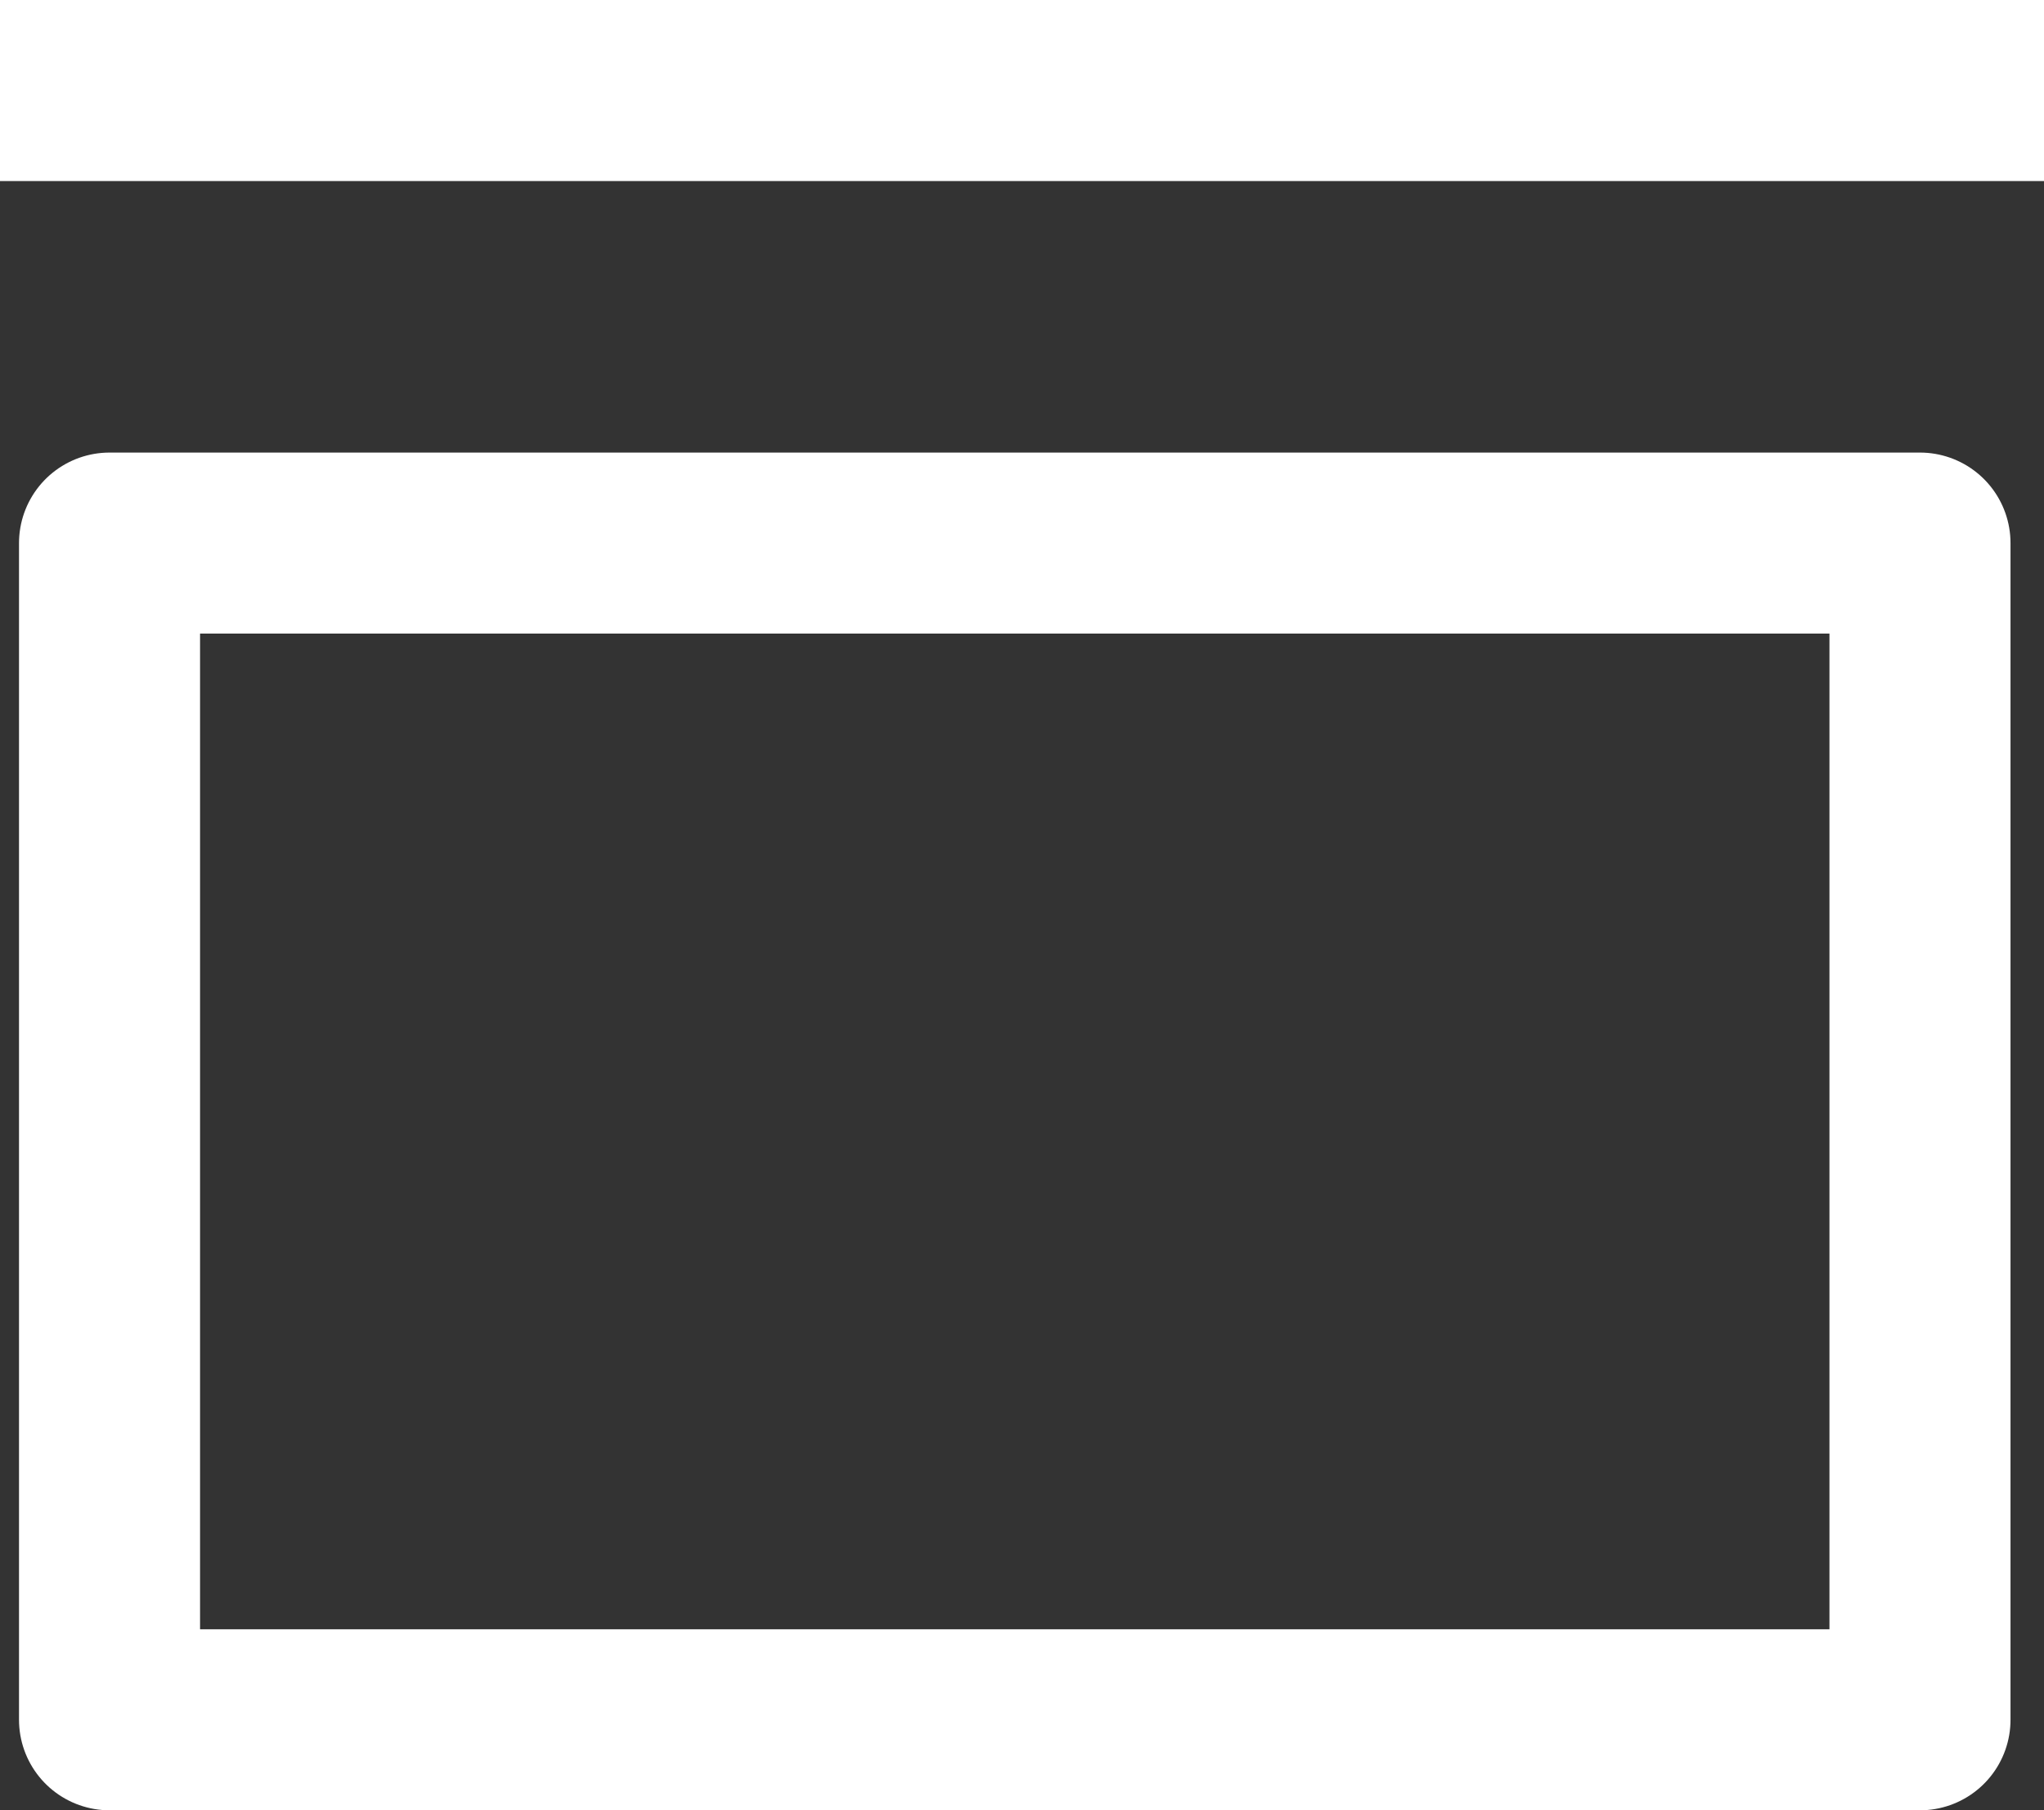
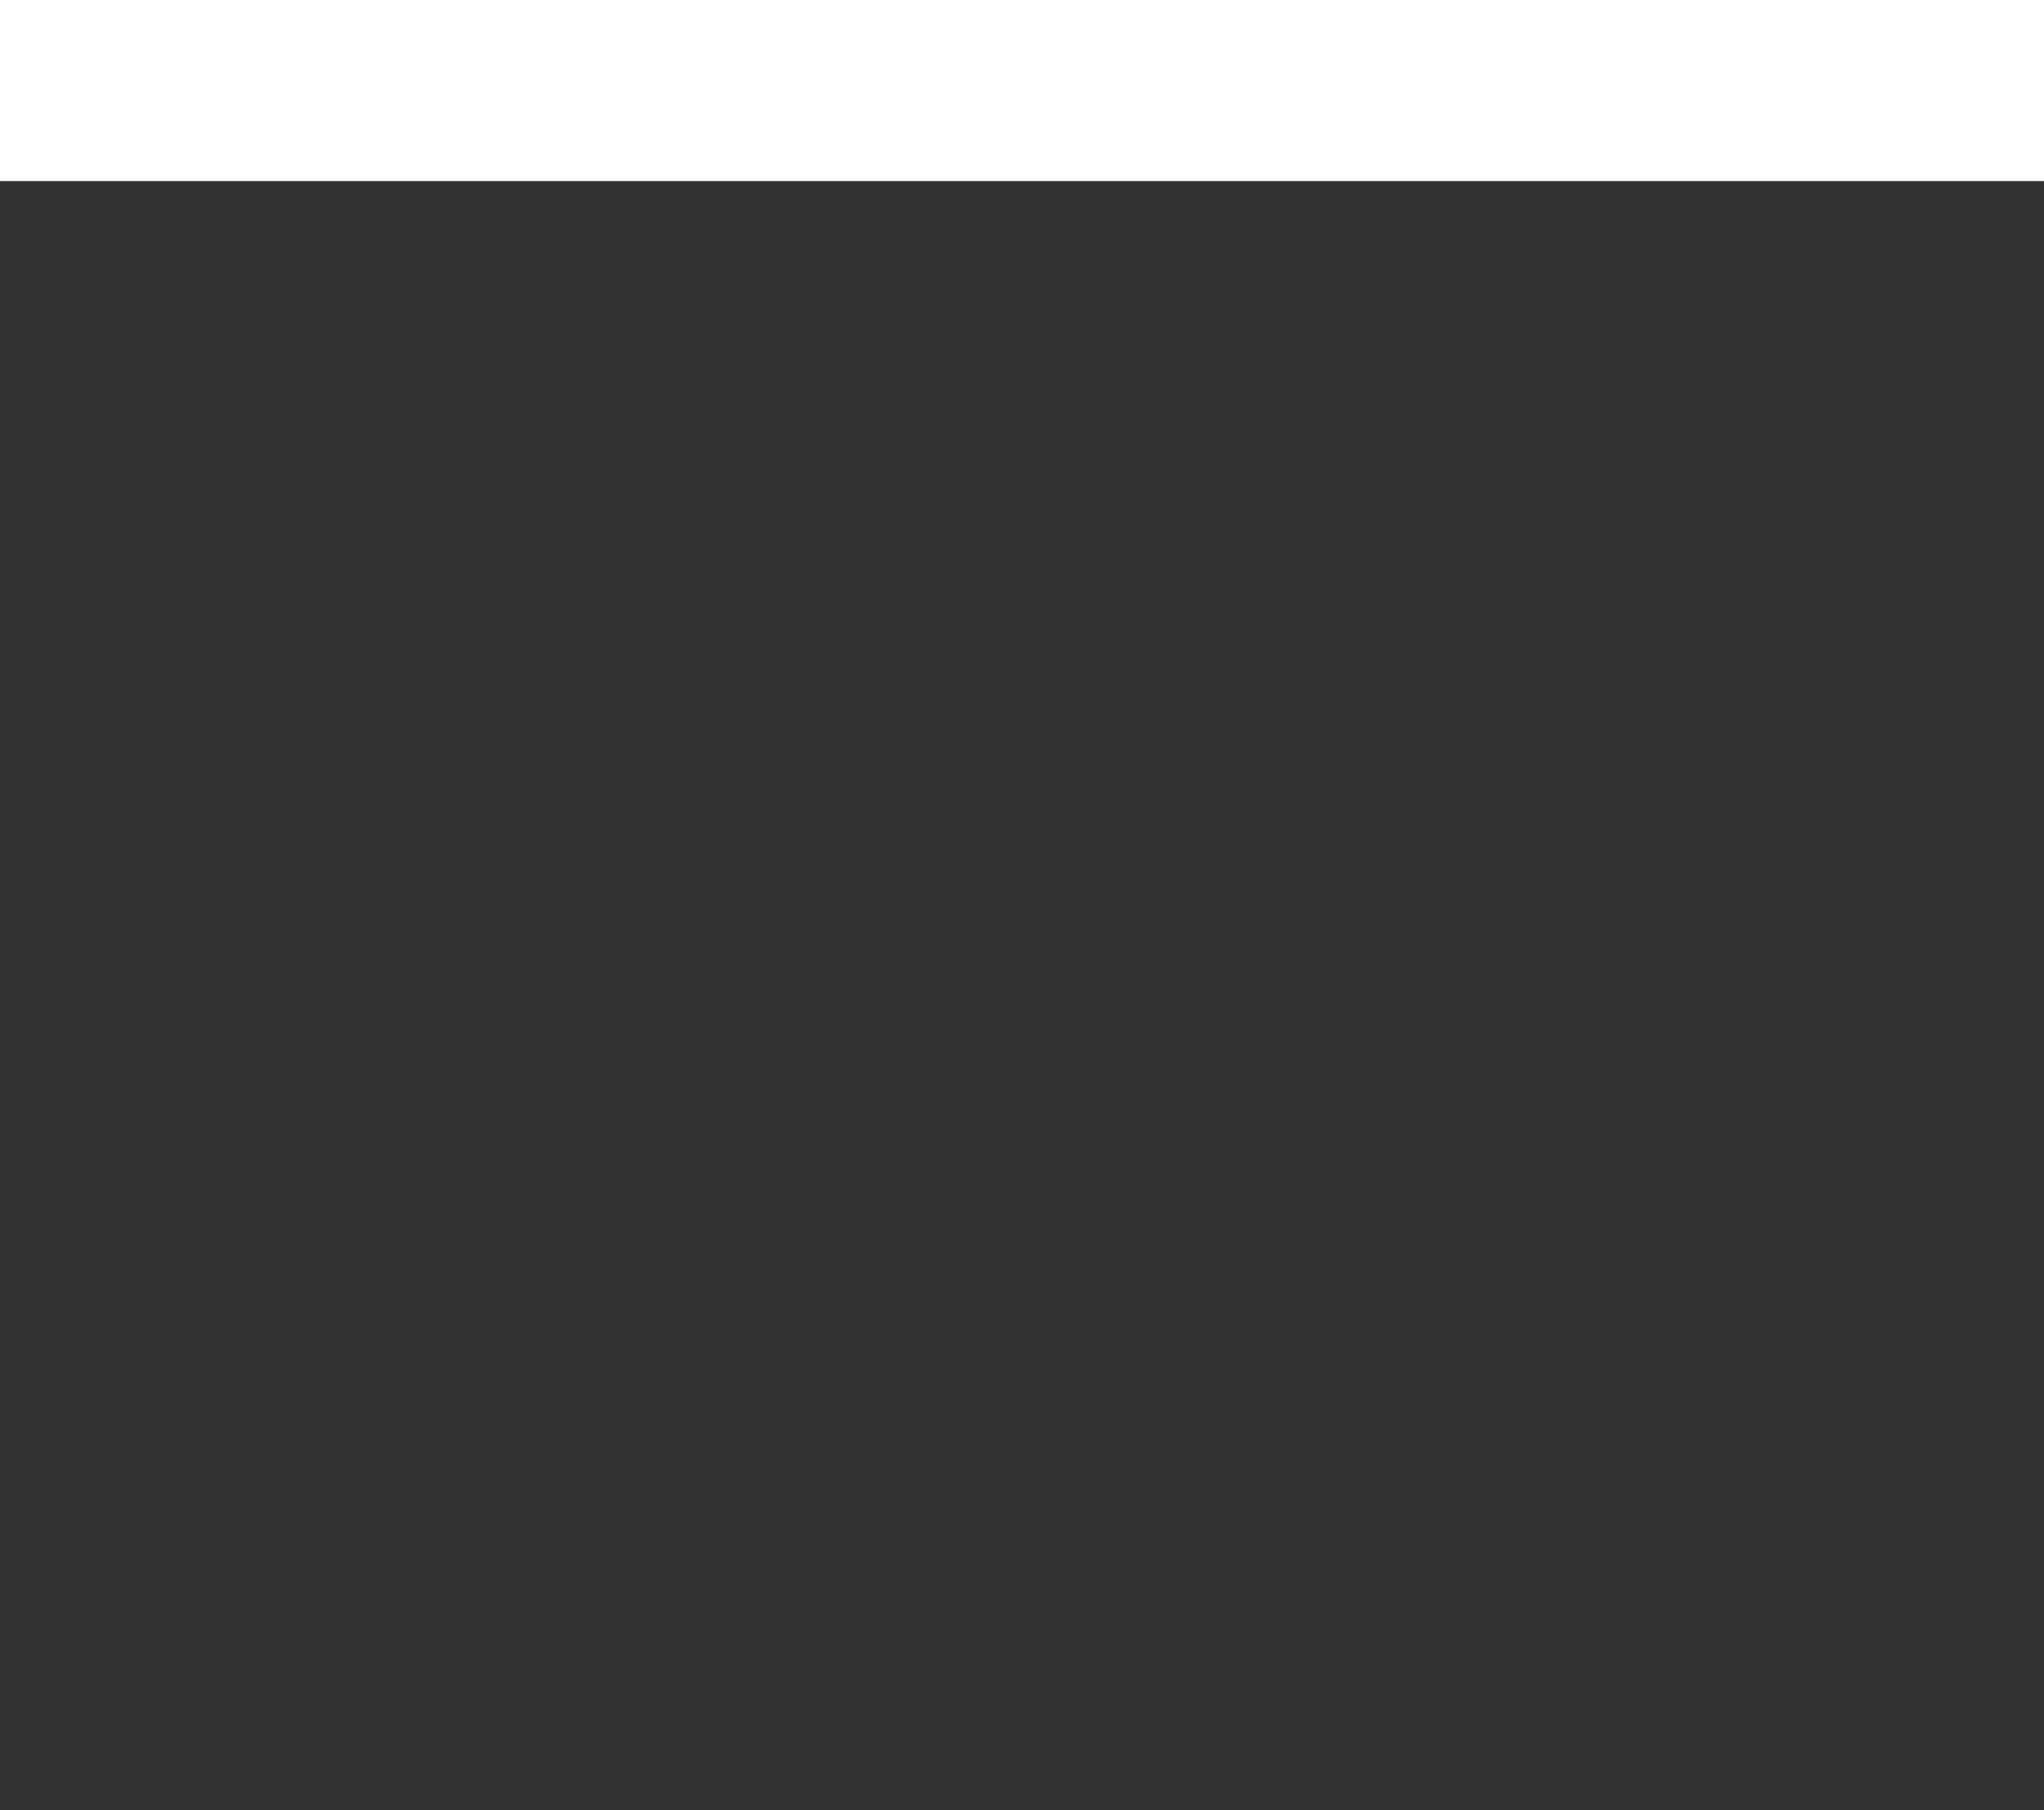
<svg xmlns="http://www.w3.org/2000/svg" viewBox="0 0 22.58 20">
  <rect x="0" y="0" width="22.58" height="20" fill="#333333" stroke="none" />
  <g data-name="Layer 2">
    <g fill="none" stroke="#fff" stroke-linejoin="round" stroke-width="2" data-name="Layer 1">
-       <path d="M1.21 6h20v13h-20z" />
      <path d="M1 1h20.58" stroke-linecap="square" />
    </g>
  </g>
</svg>